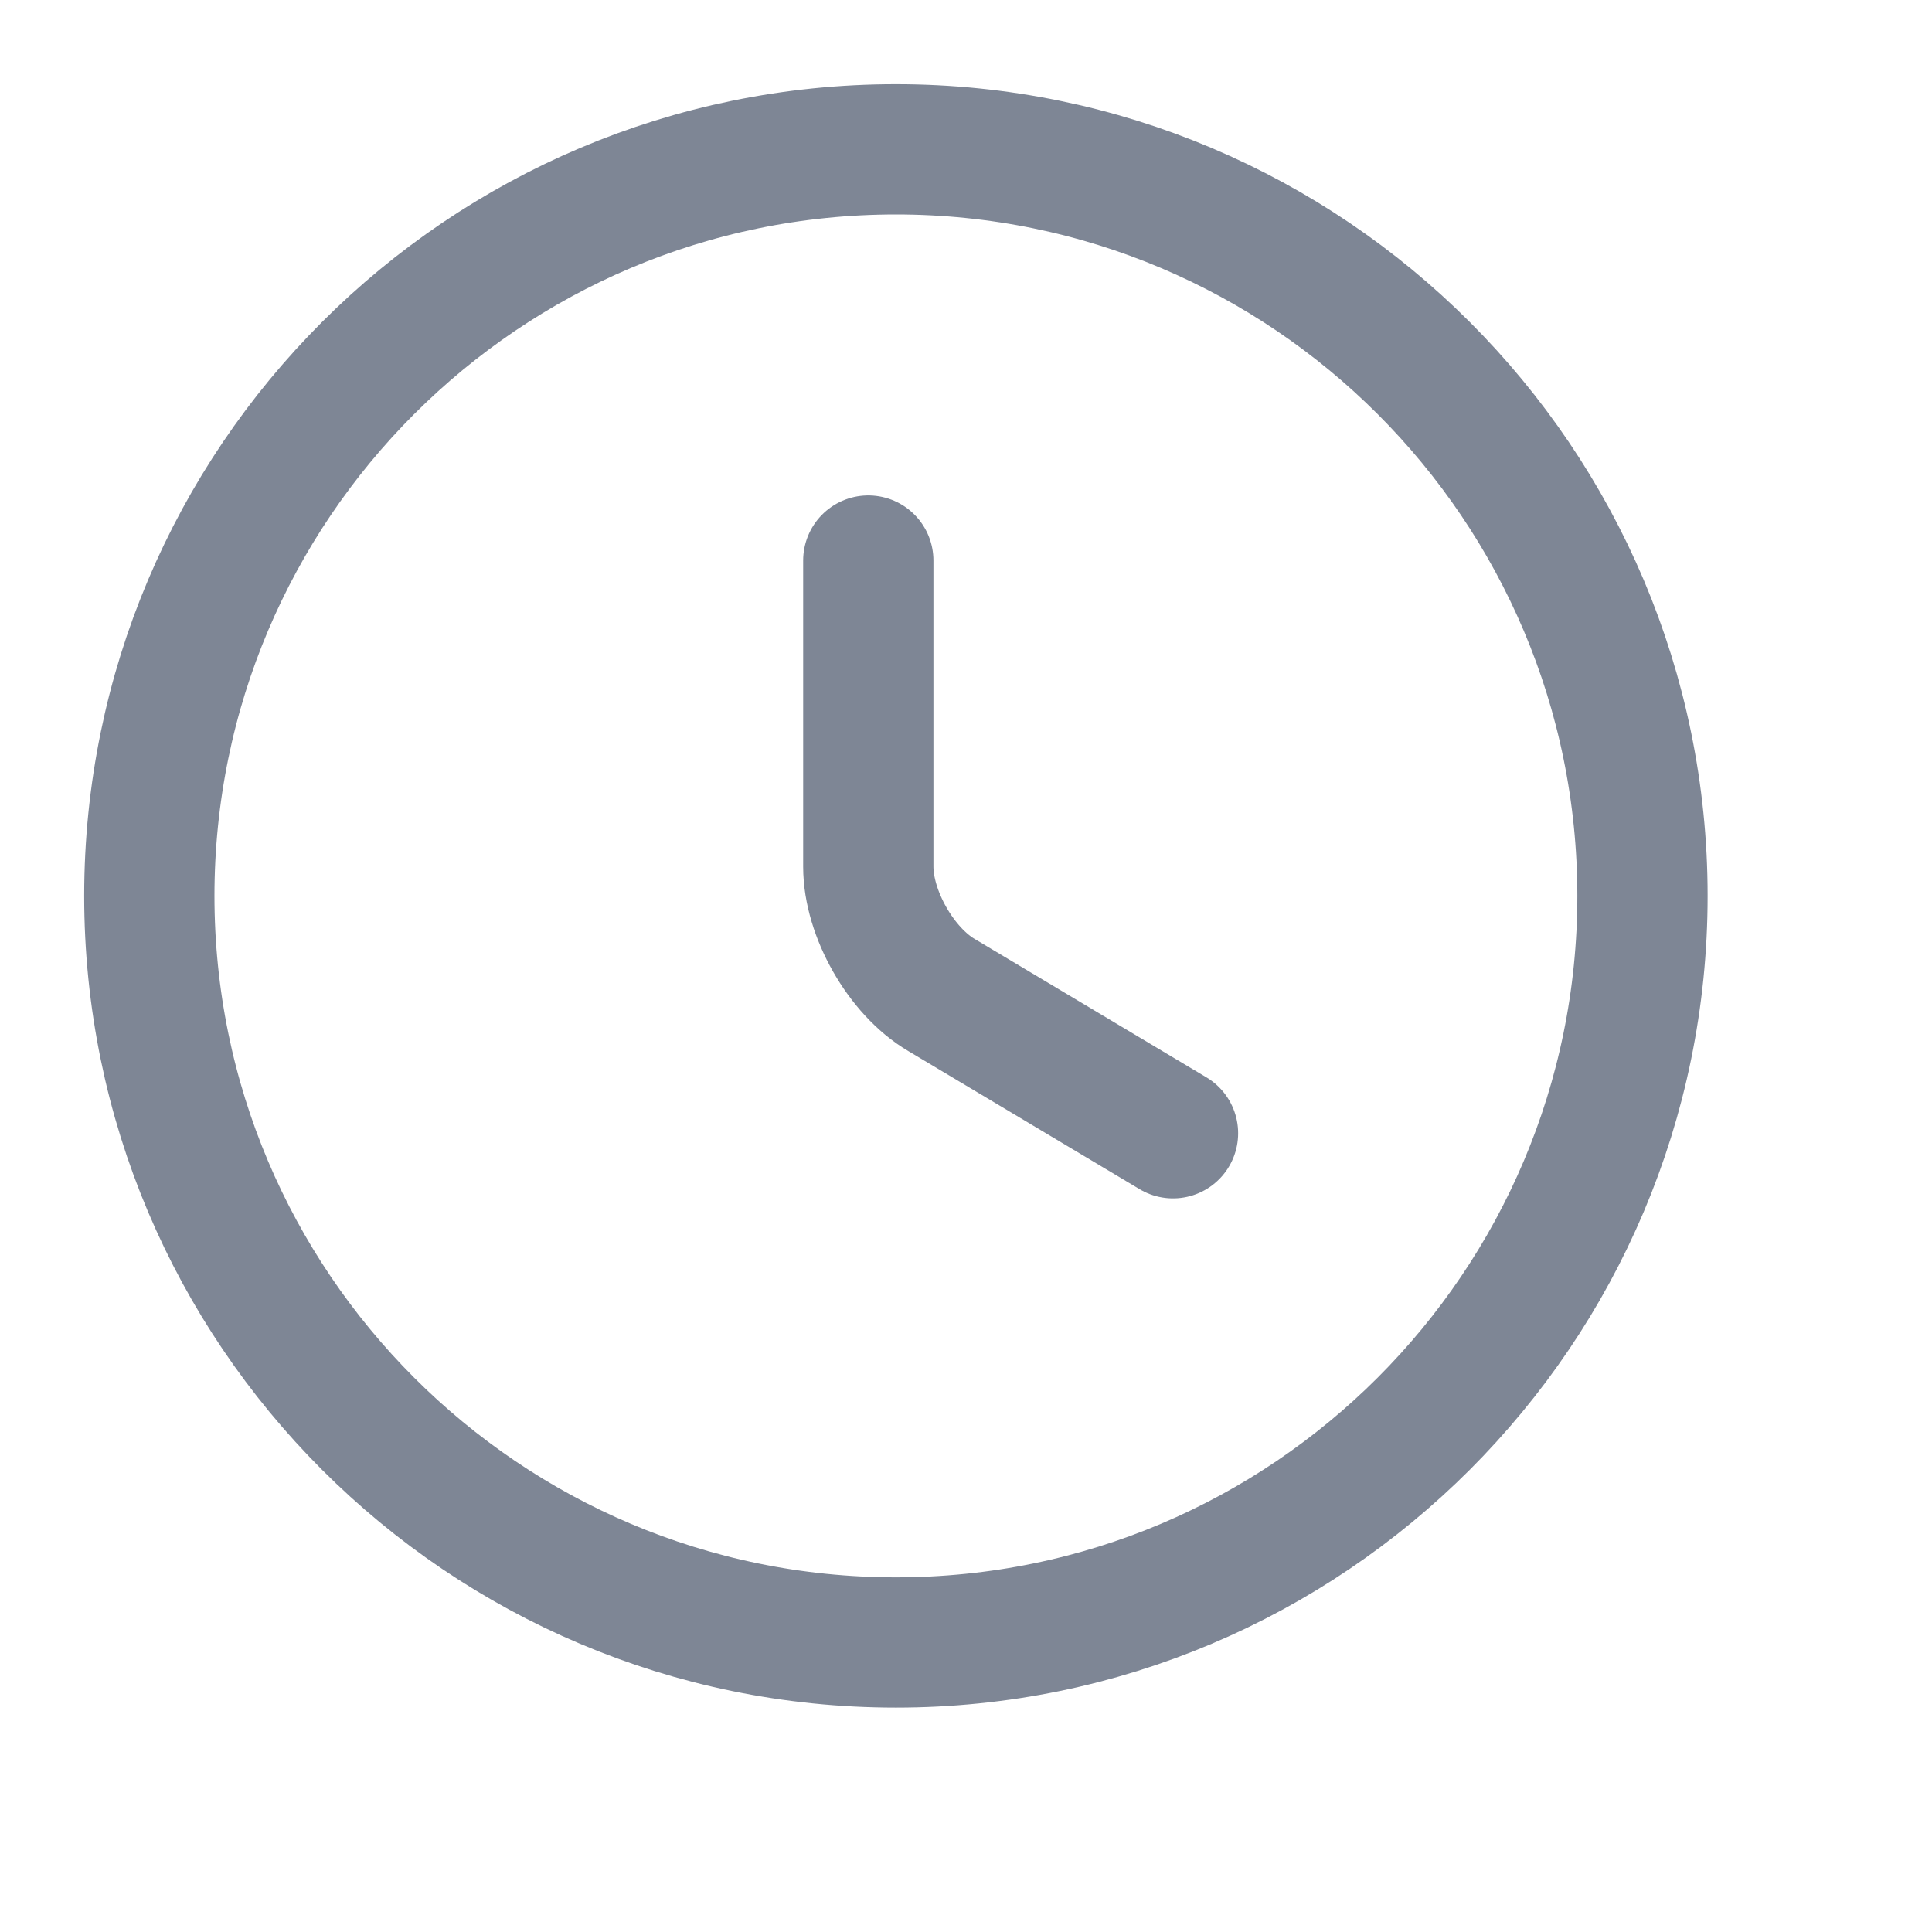
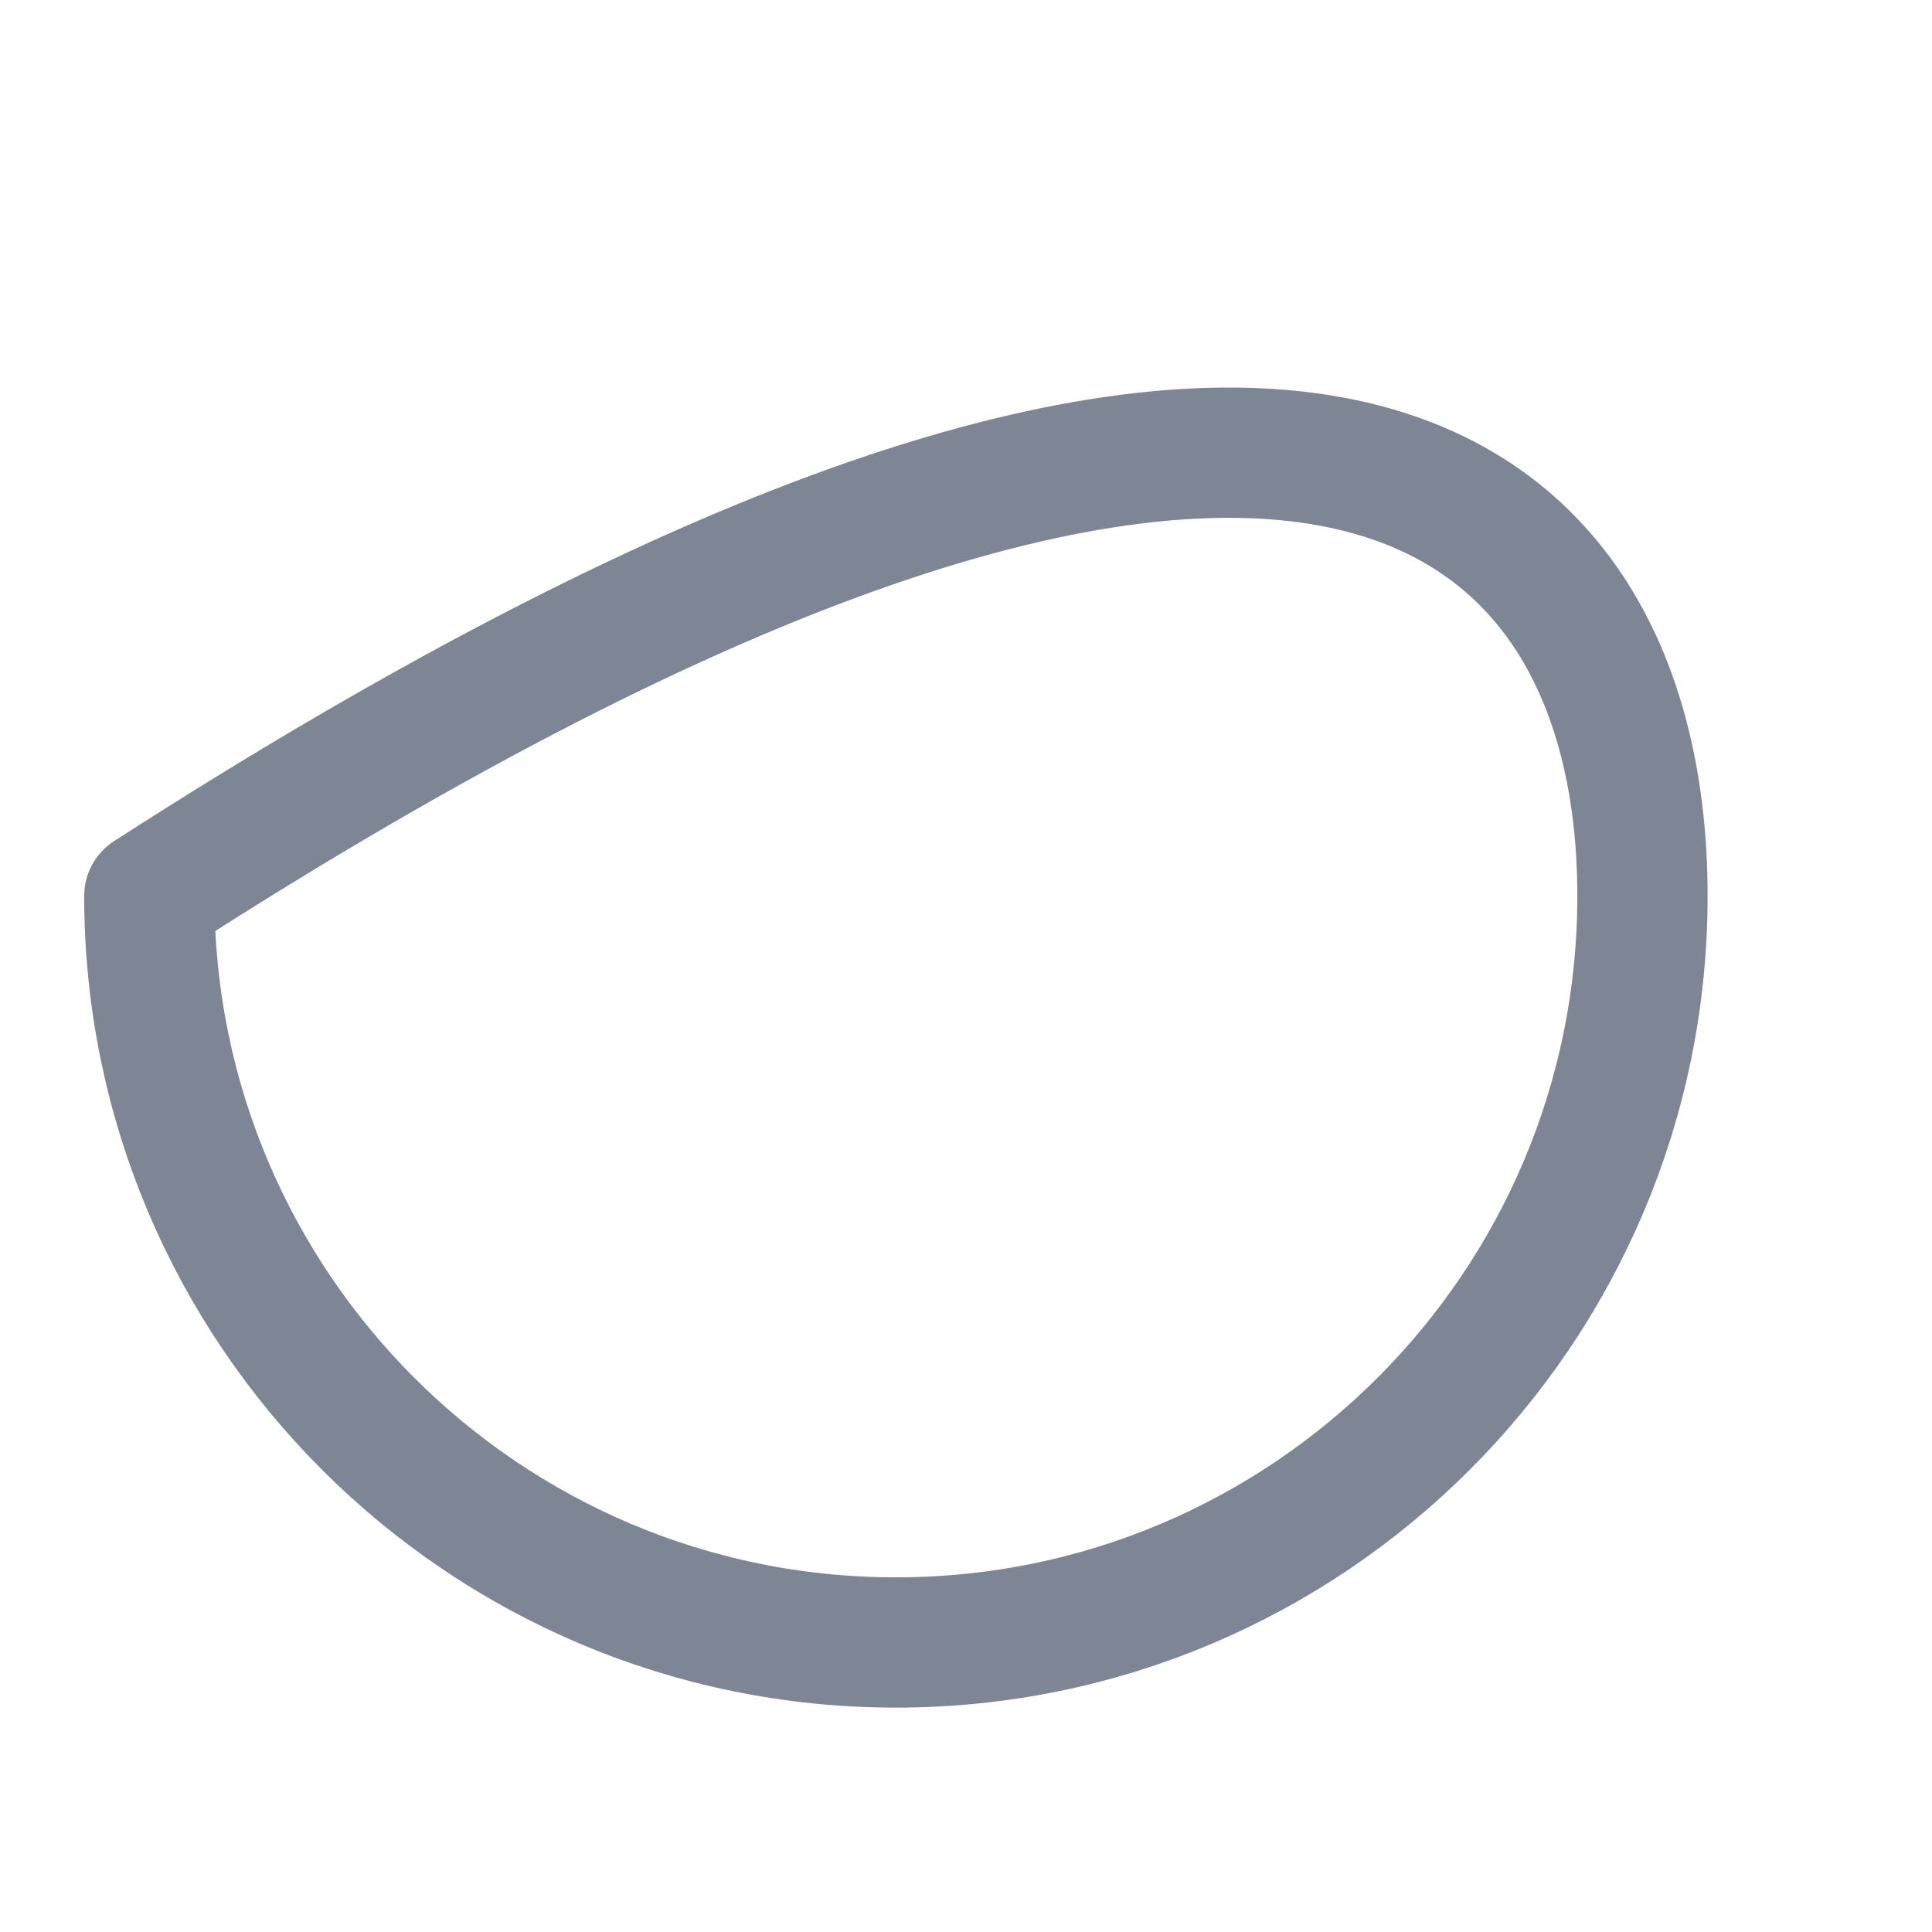
<svg xmlns="http://www.w3.org/2000/svg" fill="none" height="100%" overflow="visible" preserveAspectRatio="none" style="display: block;" viewBox="0 0 7 7" width="100%">
  <g id="vuesax/linear/clock">
    <g id="clock">
-       <path d="M5.951 3.246C5.951 4.739 4.739 5.951 3.246 5.951C1.753 5.951 0.541 4.739 0.541 3.246C0.541 1.753 1.753 0.541 3.246 0.541C4.739 0.541 5.951 1.753 5.951 3.246Z" id="Vector" stroke="#7E8695" stroke-linecap="round" stroke-linejoin="round" stroke-width="0.472" />
-       <path d="M4.25 4.106L3.411 3.605C3.265 3.519 3.146 3.31 3.146 3.14V2.031" id="Vector_2" stroke="#7E8695" stroke-linecap="round" stroke-linejoin="round" stroke-width="0.472" />
+       <path d="M5.951 3.246C5.951 4.739 4.739 5.951 3.246 5.951C1.753 5.951 0.541 4.739 0.541 3.246C4.739 0.541 5.951 1.753 5.951 3.246Z" id="Vector" stroke="#7E8695" stroke-linecap="round" stroke-linejoin="round" stroke-width="0.472" />
      <g id="Vector_3" opacity="0">
</g>
    </g>
  </g>
</svg>